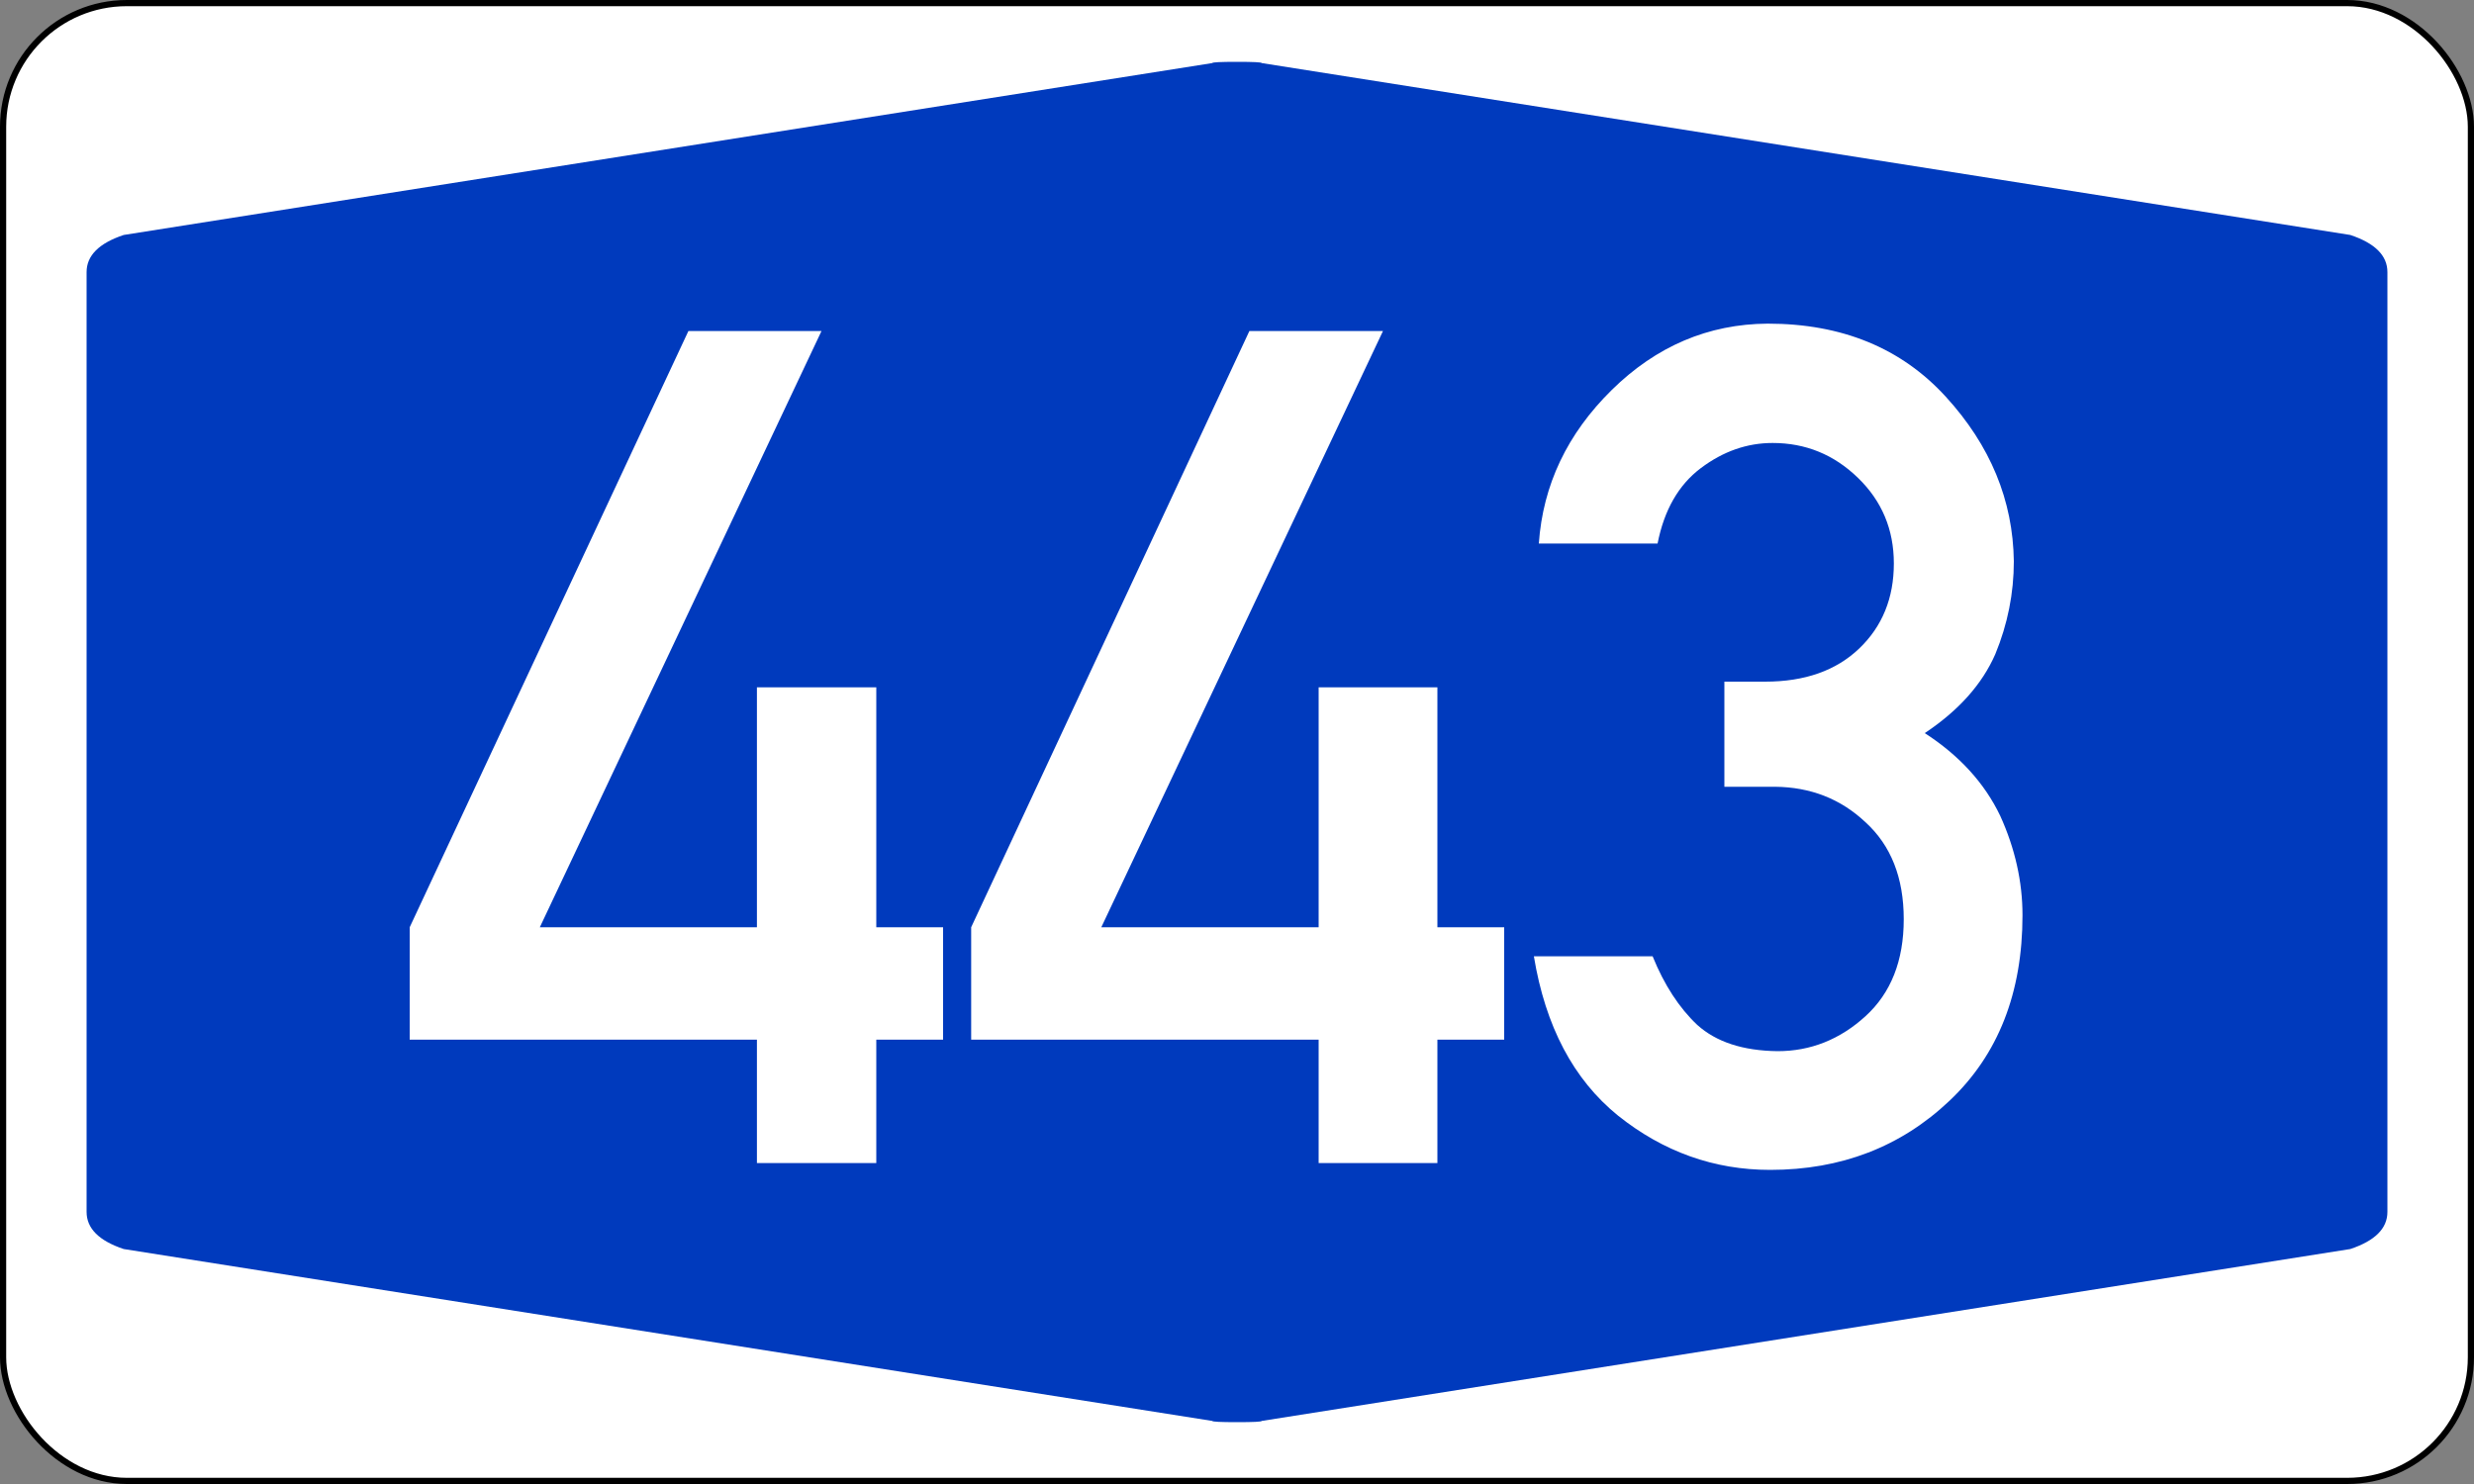
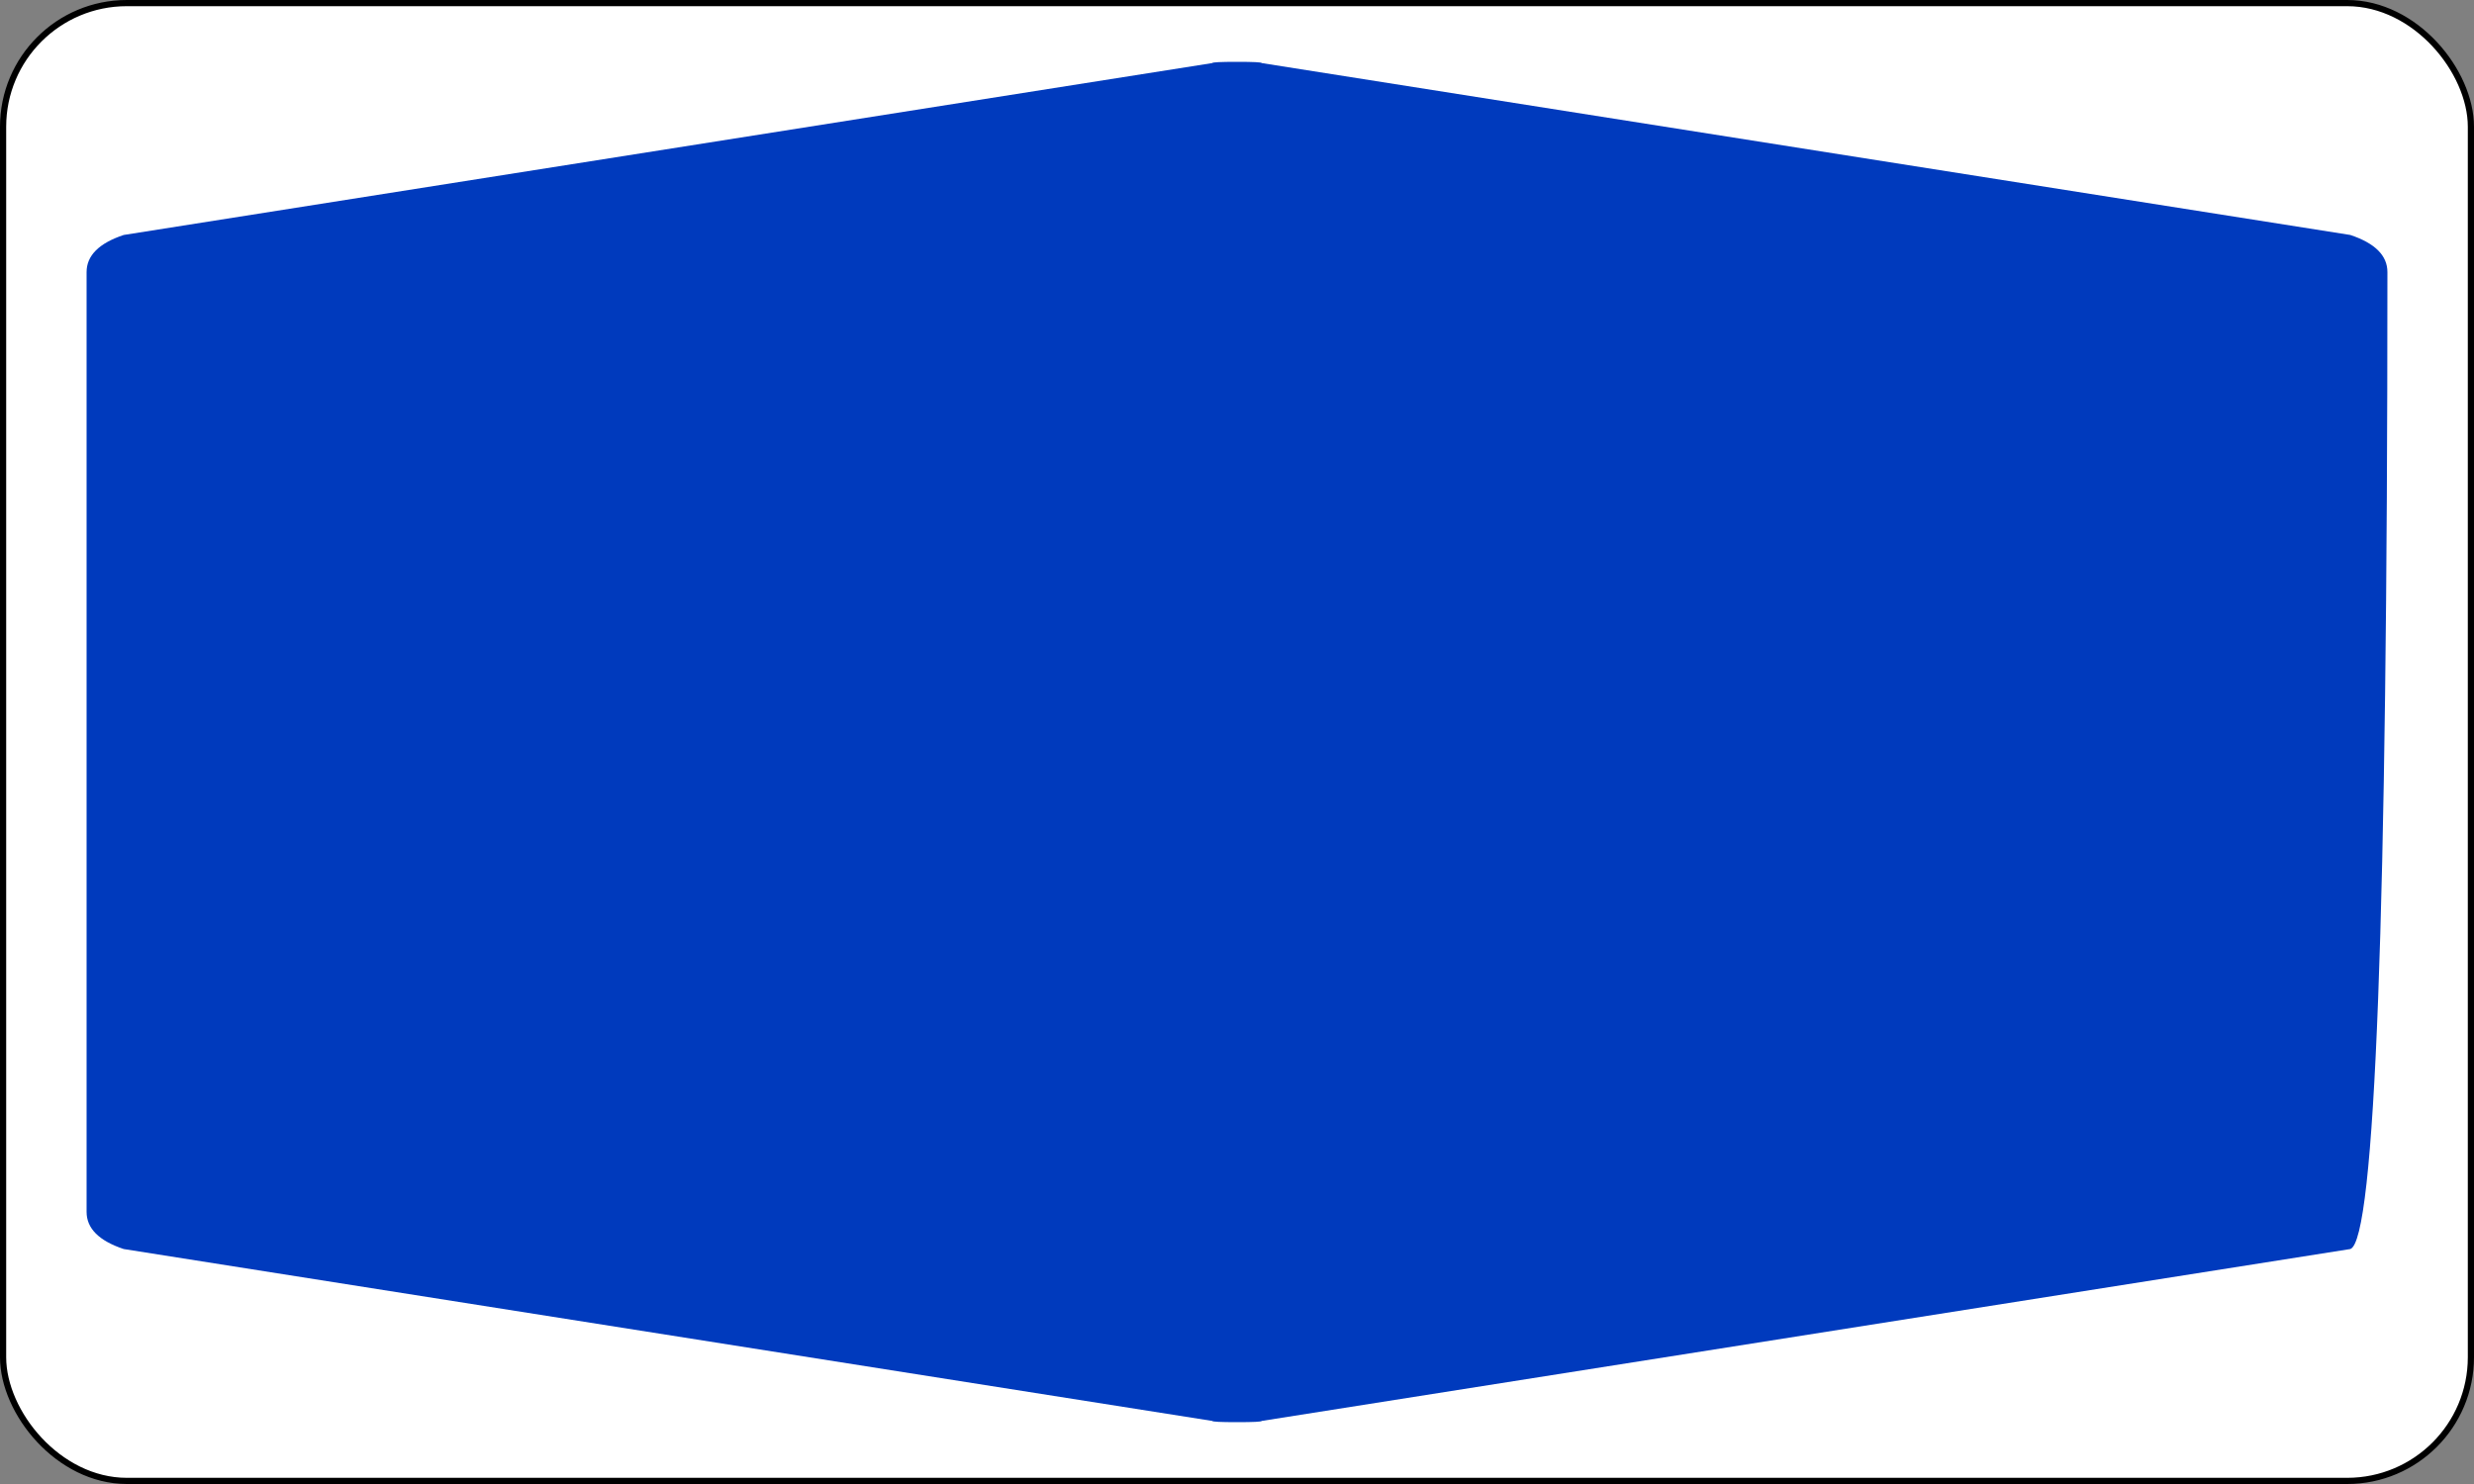
<svg xmlns="http://www.w3.org/2000/svg" version="1.1" width="400px" height="240px" viewBox="0 0 200 120">
  <rect x="0" y="0" width="200" height="120" fill="#808080" stroke="none" />
  <defs />
  <rect id="border" style="fill :#FFFFFF; fill-rule :evenodd; stroke :#000000; stroke-width :0.50;" x="0.25" y="0.25" rx="10" ry="10" width="199.5" height="119.5" />
-   <path id="blueback" style="fill :#003ABD; fill-rule :evenodd; stroke :none;" d="M 7,60 7,22 Q 7,20 10,19 L 98,5.1 Q 98,5 100,5 102,5 102,5.1 L 190,19 Q 193,20 193,22 L 193,98 Q 193,100 190,101 L 102,114.9 Q 102,115 100,115 98,115 98,114.9 L 10,101 Q 7,100 7,98" />
-   <path id="number443" style="fill :#FFFFFF; fill-rule :evenodd; stroke :none;" d="M 33.12,84.07 V 74.98 L 55.65,26.77 H 66.41 L 43.64,74.98 H 61.19 V 55.58 H 70.84 V 74.98 H 76.24 V 84.07 H 70.84 V 94.05 H 61.19 V 84.07 H 33.12 z M 78.51,84.07 V 74.98 L 101,26.77 H 111.8 L 89.03,74.98 H 106.6 V 55.58 H 116.2 V 74.98 H 121.6 V 84.07 H 116.2 V 94.05 H 106.6 V 84.07 H 78.51 z M 139.4,63.62 V 55.12 H 142.7 Q 147.5,55.12 150.3,52.44 153.1,49.76 153.1,45.56 153.1,41.45 150.2,38.64 147.3,35.82 143.3,35.82 140.2,35.82 137.5,37.85 134.8,39.88 134,43.95 H 124.4 Q 124.9,36.84 130.3,31.53 135.7,26.22 142.9,26.17 151.9,26.17 157.3,32.08 162.7,37.99 162.8,45.38 162.8,49.26 161.3,52.9 159.7,56.55 155.6,59.28 159.8,62 161.7,65.97 163.5,69.94 163.5,74.01 163.5,83.43 157.6,89.01 151.7,94.6 143.1,94.6 136.3,94.6 130.8,90.21 125.4,85.83 124,77.33 H 133.6 Q 135,80.79 137.2,82.87 139.5,84.95 143.7,85 147.7,85 150.8,82.18 153.9,79.36 153.9,74.33 153.9,69.3 150.8,66.48 147.8,63.66 143.5,63.62 H 139.4 z" /> /&gt;
+   <path id="blueback" style="fill :#003ABD; fill-rule :evenodd; stroke :none;" d="M 7,60 7,22 Q 7,20 10,19 L 98,5.1 Q 98,5 100,5 102,5 102,5.1 L 190,19 Q 193,20 193,22 Q 193,100 190,101 L 102,114.9 Q 102,115 100,115 98,115 98,114.9 L 10,101 Q 7,100 7,98" />
</svg>